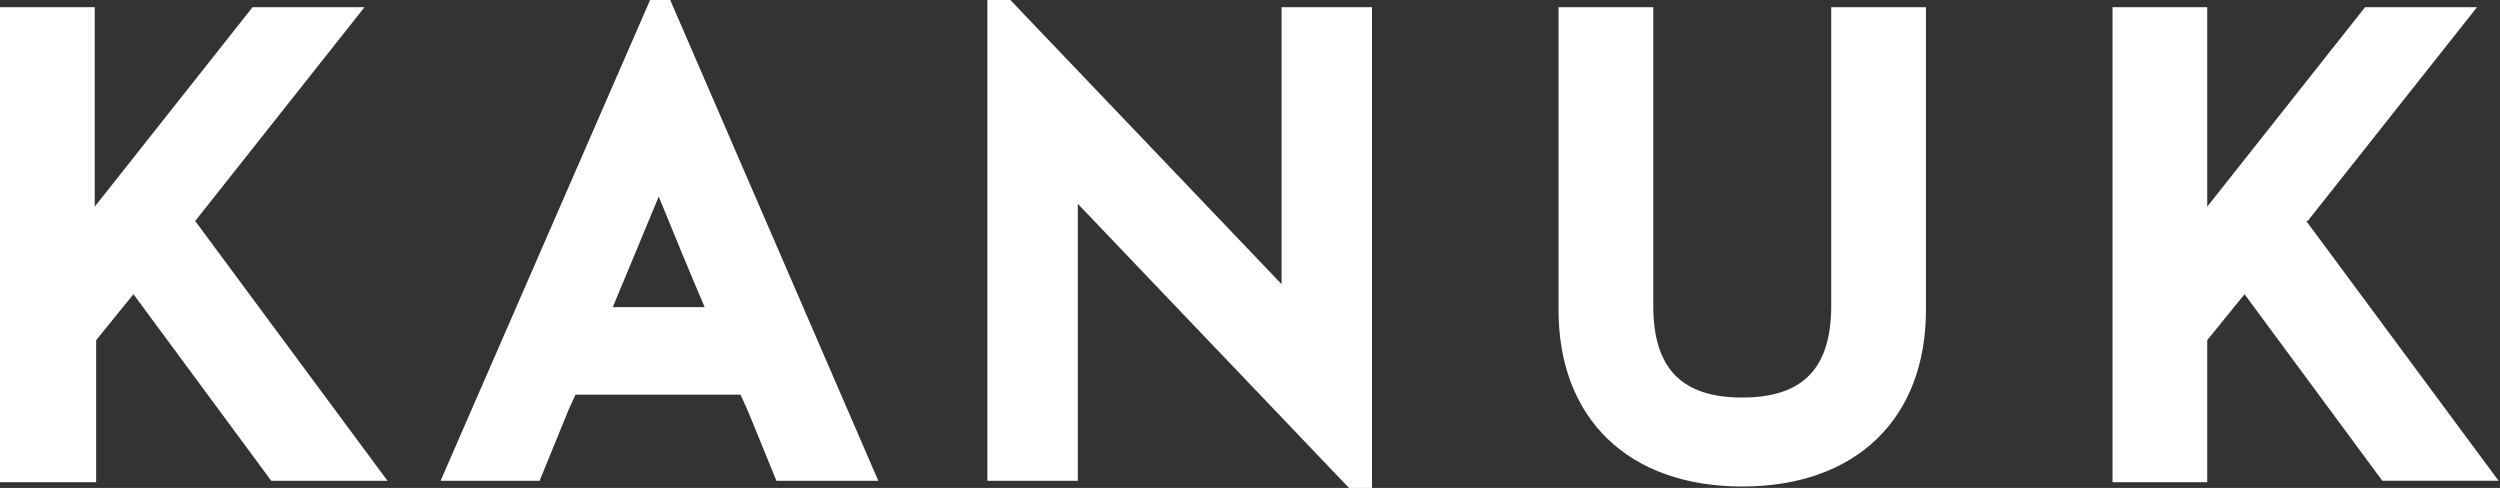
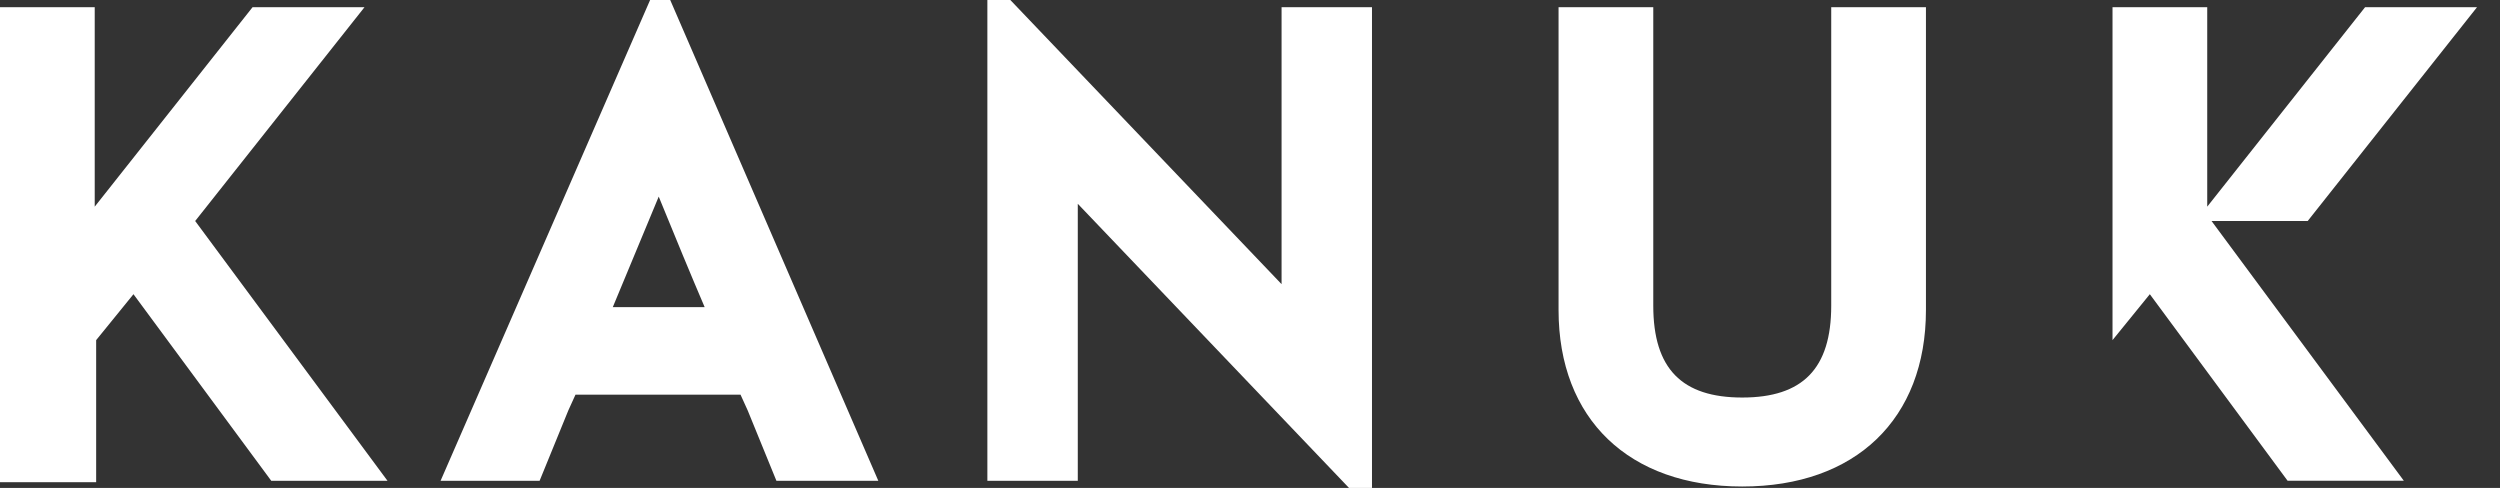
<svg xmlns="http://www.w3.org/2000/svg" viewBox="0 0 174.2 34" version="1.1">
  <rect x="0" y="0" width="174.2" height="34" fill="#333333" stroke="none" />
  <defs>
    <style>
      .cls-1 {
        fill: #fff;
      }
    </style>
  </defs>
  <g>
    <g id="Layer_1">
      <g id="Layer_2">
        <g id="Layer_1-2">
-           <path d="M13.6,15.4l13.4,18.1h-8.1l-9.6-13-2.6,3.2v9.9H0V.5h6.6v13.9L17.6.5h7.8l-11.8,14.9h0ZM46.7,0l14.5,33.5h-7.1l-2-4.9-.5-1.1h-11.5l-.5,1.1-2,4.9h-6.9L45.3,0h1.4ZM42.7,21.4h6.4c-.9-2.1-2.1-5-3.2-7.7l-3.2,7.7ZM89.3,19.8L70.4,0h-1.6v33.5h6.3V14.2l18.9,19.8h1.6V.5h-6.3v19.3ZM127.6,21.3c0,4.4-2,6.4-6.2,6.4s-6.2-2-6.2-6.4V.5h-6.6v21.1c0,7.6,4.9,12.3,12.8,12.3s12.8-4.7,12.8-12.3V.5h-6.6v20.9h0ZM160.8,15.4l11.8-14.9h-7.8l-11,13.9V.5h-6.6v33.1h6.6v-9.9l2.6-3.2,9.6,13h8.1l-13.4-18.1h0Z" class="cls-1" />
+           <path d="M13.6,15.4l13.4,18.1h-8.1l-9.6-13-2.6,3.2v9.9H0V.5h6.6v13.9L17.6.5h7.8l-11.8,14.9h0ZM46.7,0l14.5,33.5h-7.1l-2-4.9-.5-1.1h-11.5l-.5,1.1-2,4.9h-6.9L45.3,0h1.4ZM42.7,21.4h6.4c-.9-2.1-2.1-5-3.2-7.7l-3.2,7.7ZM89.3,19.8L70.4,0h-1.6v33.5h6.3V14.2l18.9,19.8h1.6V.5h-6.3v19.3ZM127.6,21.3c0,4.4-2,6.4-6.2,6.4s-6.2-2-6.2-6.4V.5h-6.6v21.1c0,7.6,4.9,12.3,12.8,12.3s12.8-4.7,12.8-12.3V.5h-6.6v20.9h0ZM160.8,15.4l11.8-14.9h-7.8l-11,13.9V.5h-6.6v33.1v-9.9l2.6-3.2,9.6,13h8.1l-13.4-18.1h0Z" class="cls-1" />
        </g>
      </g>
    </g>
  </g>
</svg>